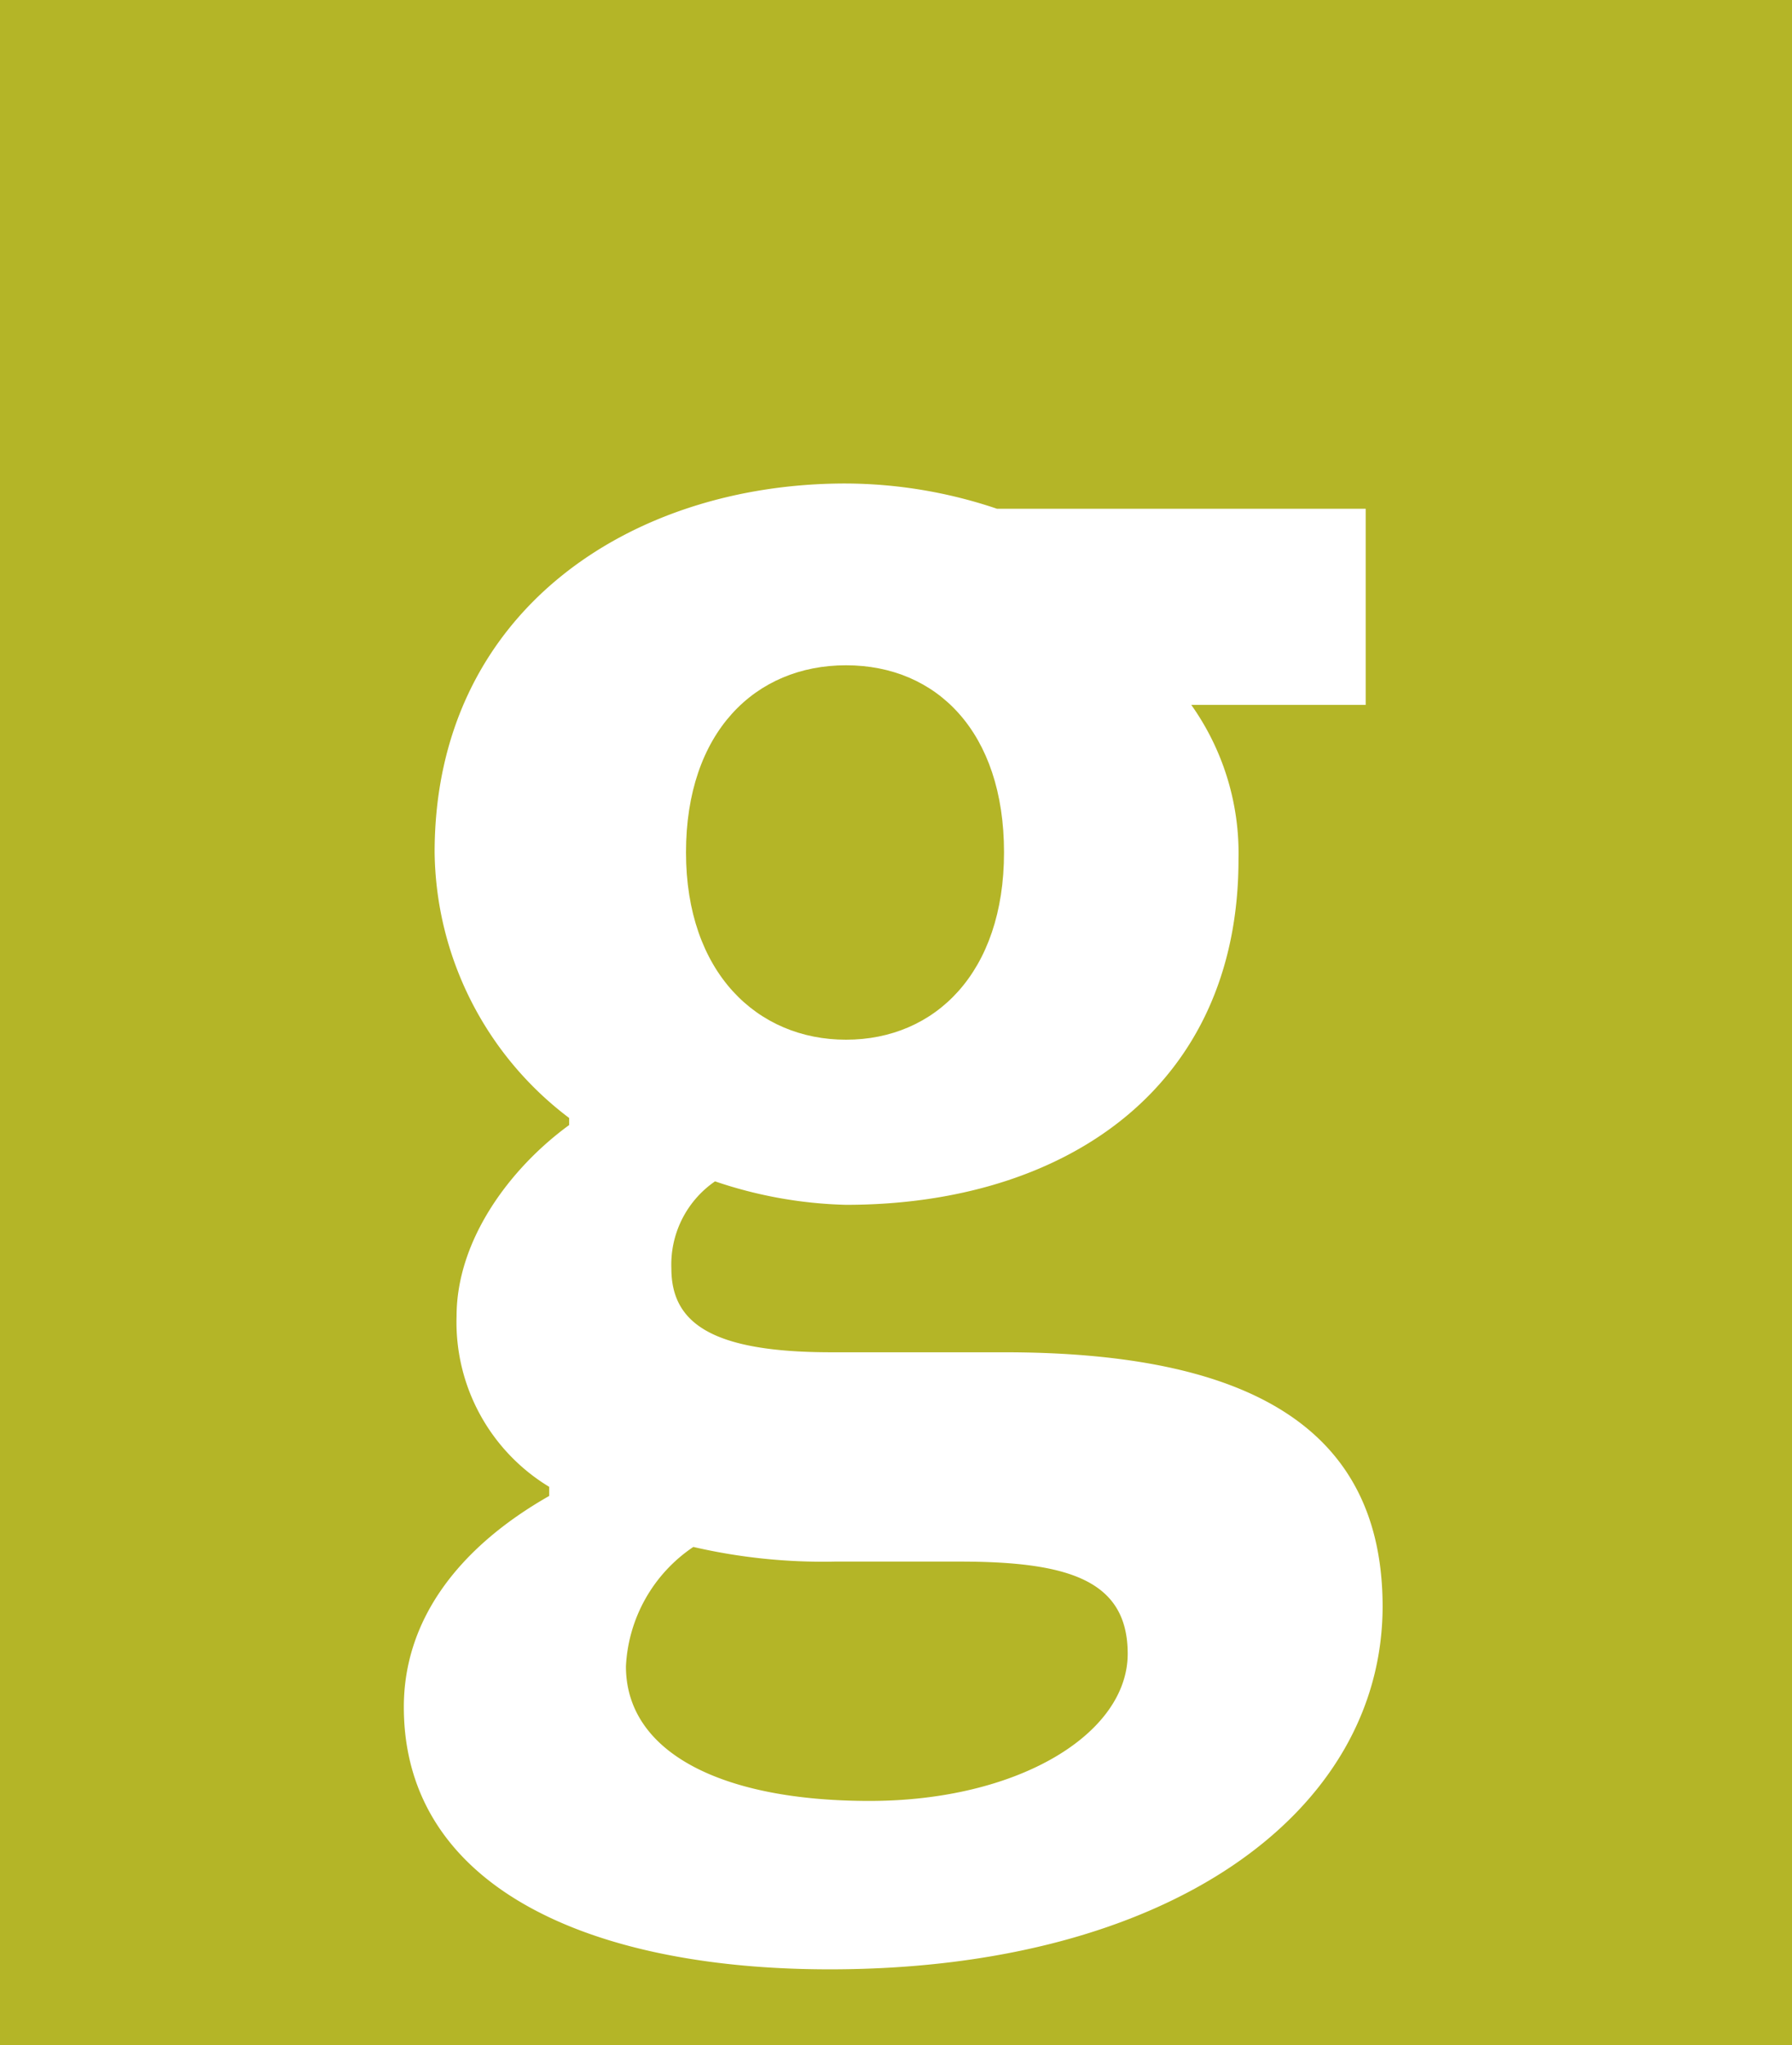
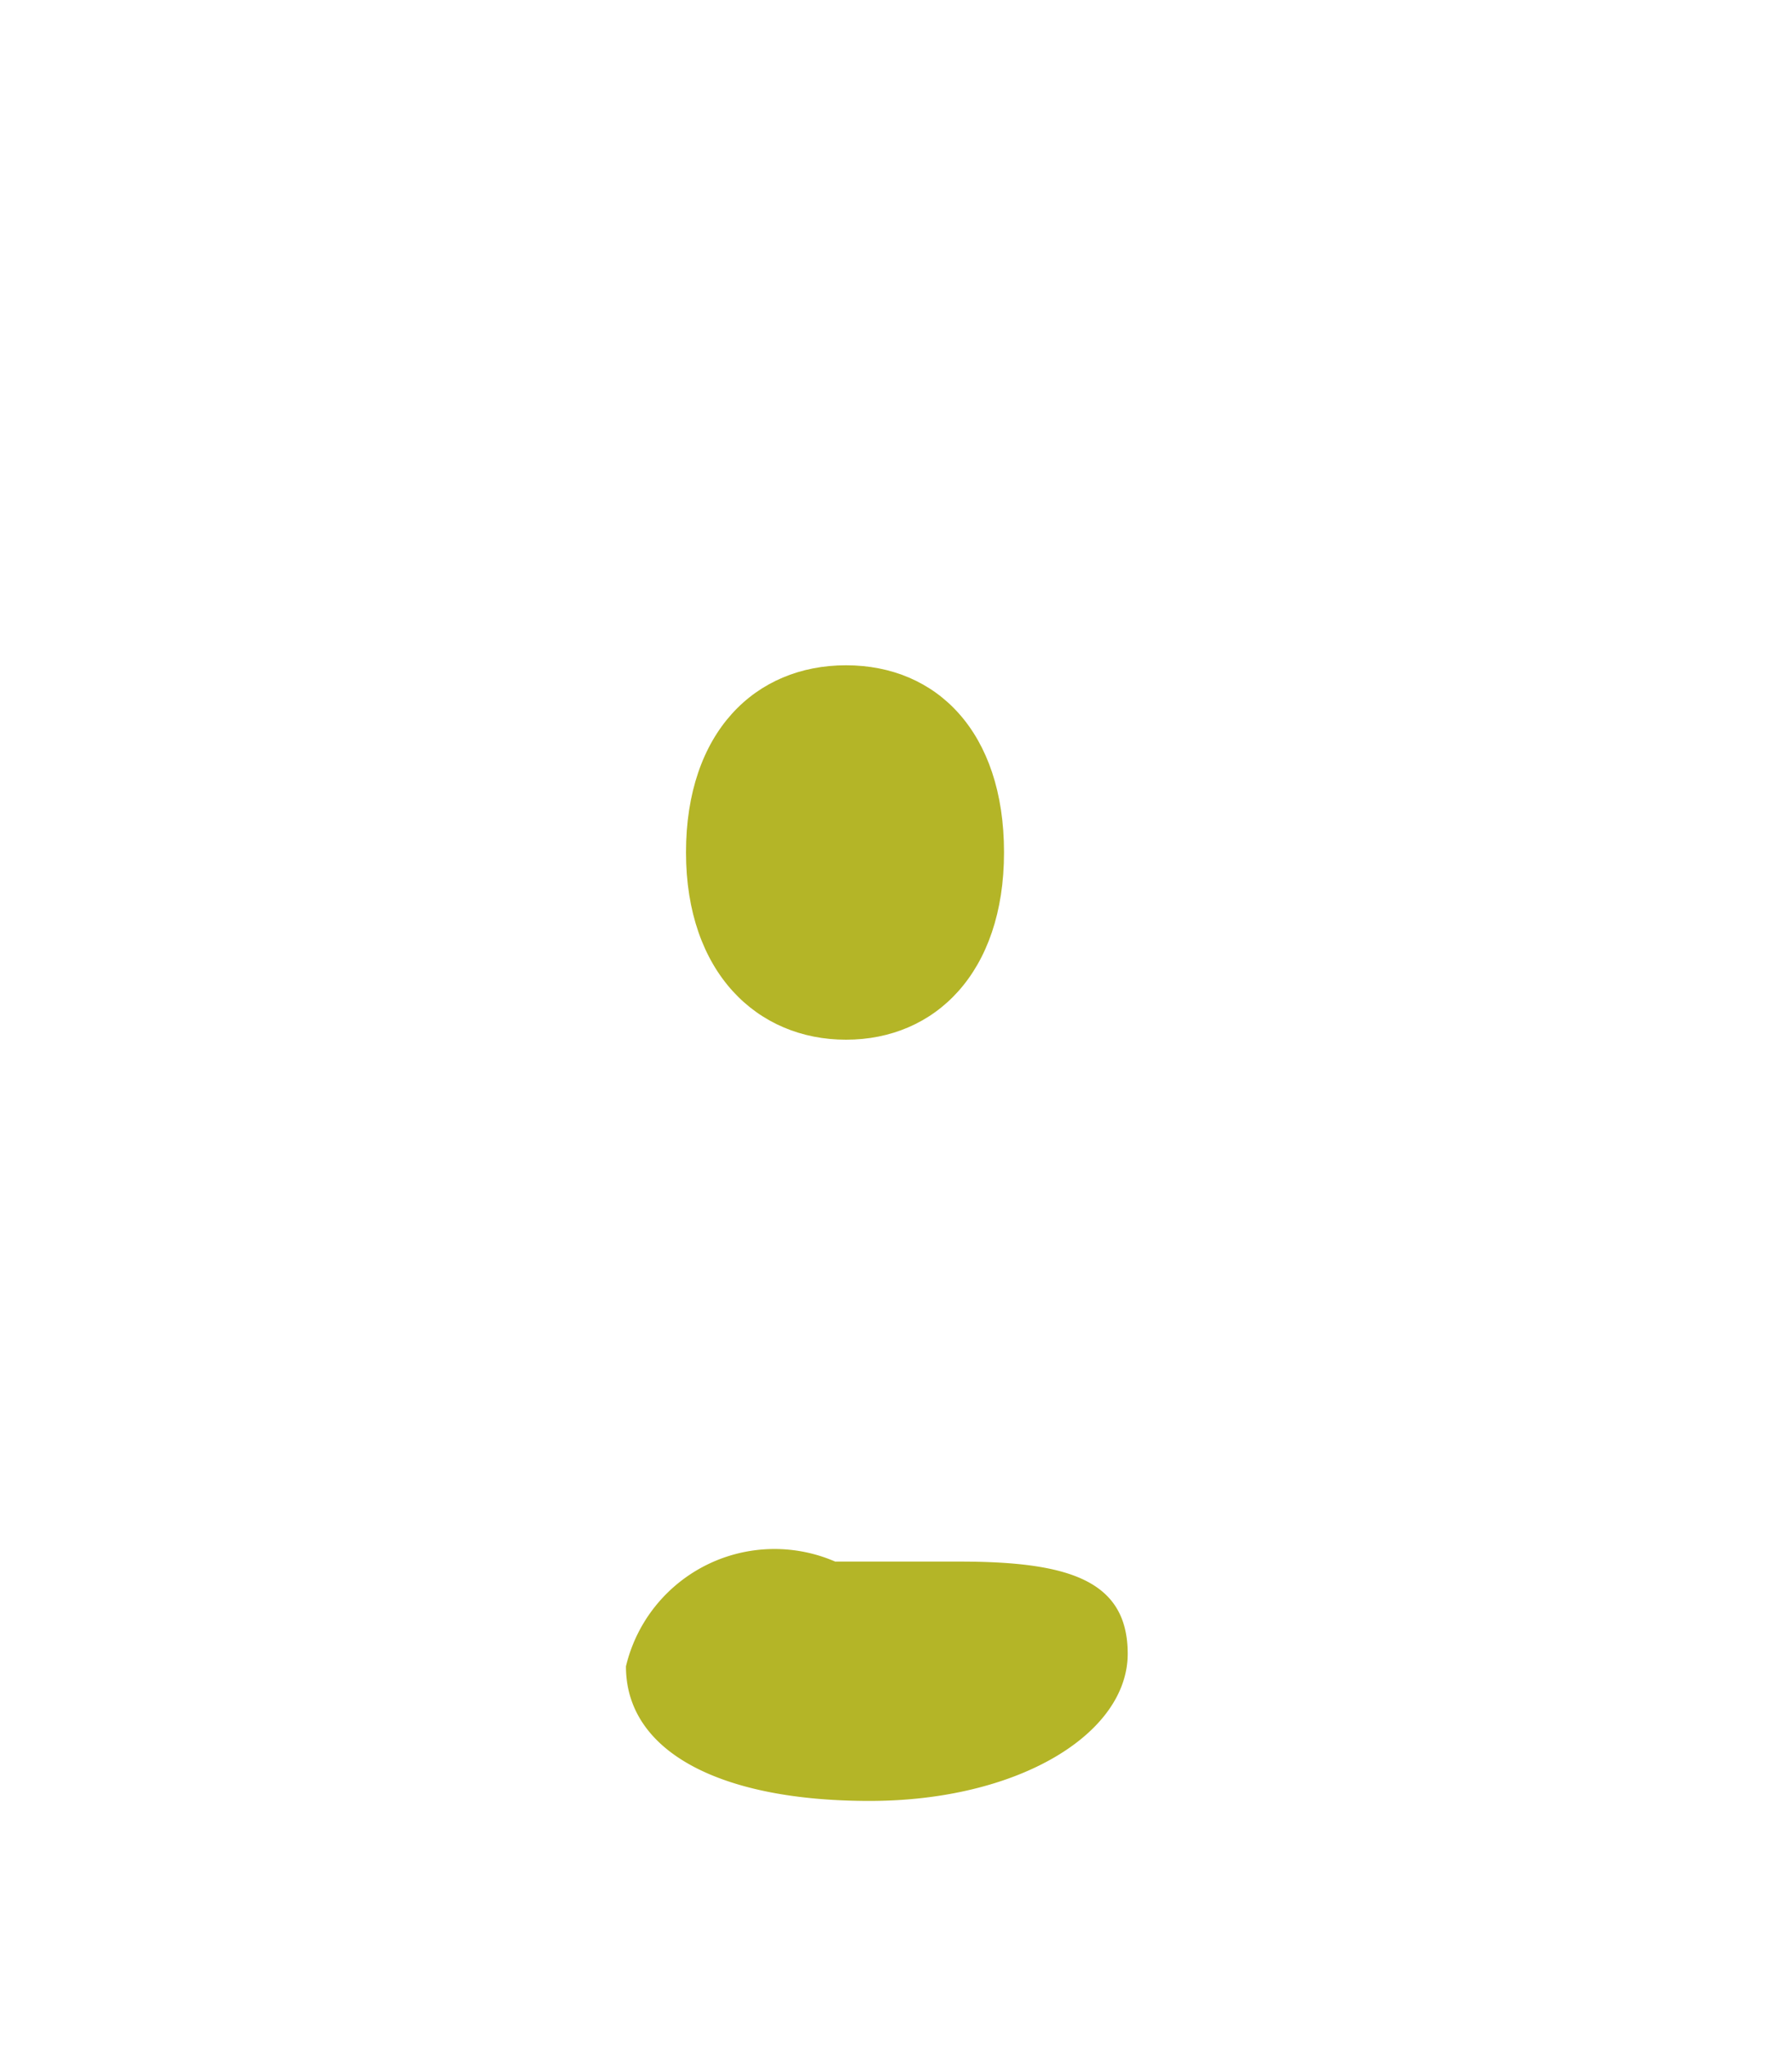
<svg xmlns="http://www.w3.org/2000/svg" viewBox="0 0 71 81" width="100%" style="vertical-align: middle; max-width: 100%; width: 100%;">
  <g>
    <g>
-       <path d="M38,61.85H33.09a22.75,22.75,0,0,1-5.62-.58A6.05,6.05,0,0,0,24.8,66c0,3.39,3.75,5.33,9.65,5.33s10.23-2.66,10.23-5.83C44.68,62.57,42.3,61.85,38,61.85Z" fill="rgb(180,181,39)">
+       <path d="M38,61.85H33.09A6.05,6.05,0,0,0,24.8,66c0,3.39,3.75,5.33,9.65,5.33s10.23-2.66,10.23-5.83C44.68,62.57,42.3,61.85,38,61.85Z" fill="rgb(180,181,39)">
     </path>
      <path d="M33.52,41.18c3.53,0,6.26-2.66,6.26-7.42s-2.66-7.41-6.26-7.41S27.18,29,27.18,33.76,30,41.18,33.52,41.18Z" fill="rgb(180,181,39)">
-      </path>
-       <path d="M0,0V81H71V0ZM32.87,78C23.36,78,16,74.74,16,67.61c0-3.39,2.09-6.27,5.76-8.36v-.36a7.62,7.62,0,0,1-3.67-6.76c0-3,2.09-5.84,4.46-7.57v-.28a13.37,13.37,0,0,1-5.33-10.52c0-9.5,7.71-14.61,16.28-14.61a18.9,18.9,0,0,1,6,1H54.11v7.77H47.2a10.15,10.15,0,0,1,1.87,6.12c0,9.07-6.91,13.68-15.55,13.68a17.36,17.36,0,0,1-5.19-.93,4,4,0,0,0-1.73,3.45c0,2.16,1.59,3.32,6.34,3.32h6.84c9.72,0,15,3,15,10.08C54.76,71.78,46.33,78,32.87,78Z" fill="rgb(180,181,39)">
     </path>
    </g>
  </g>
</svg>